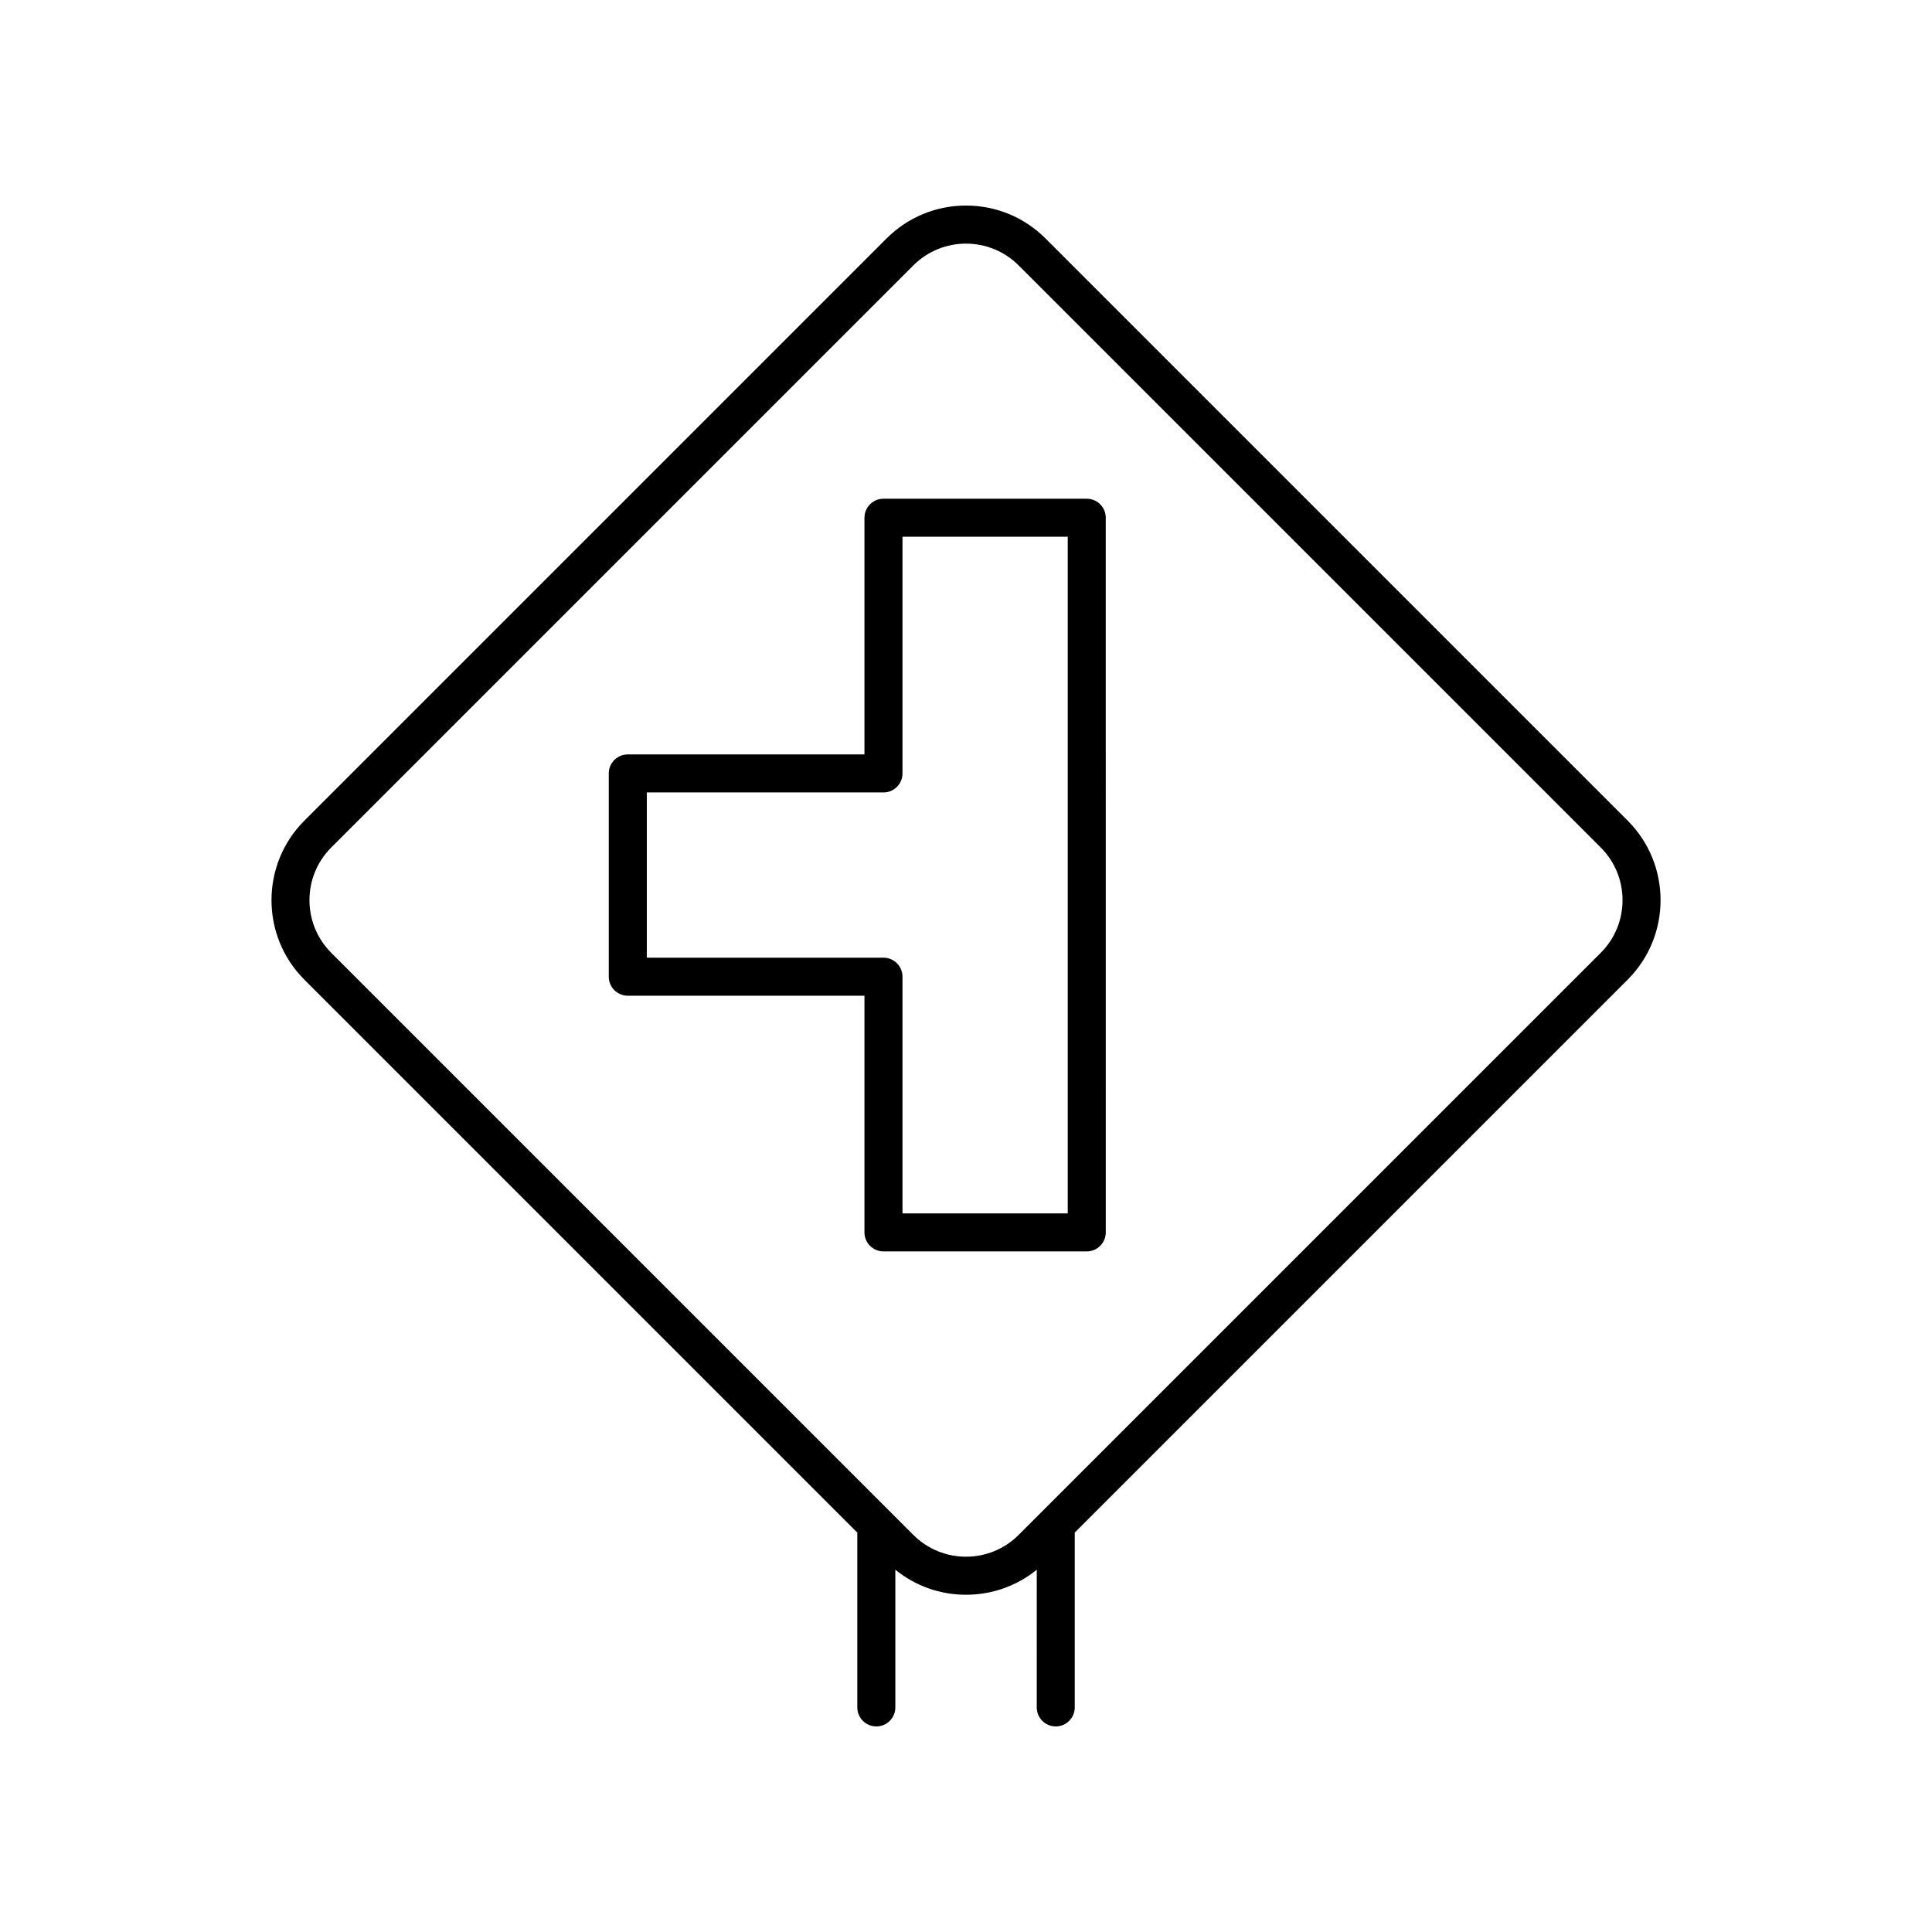
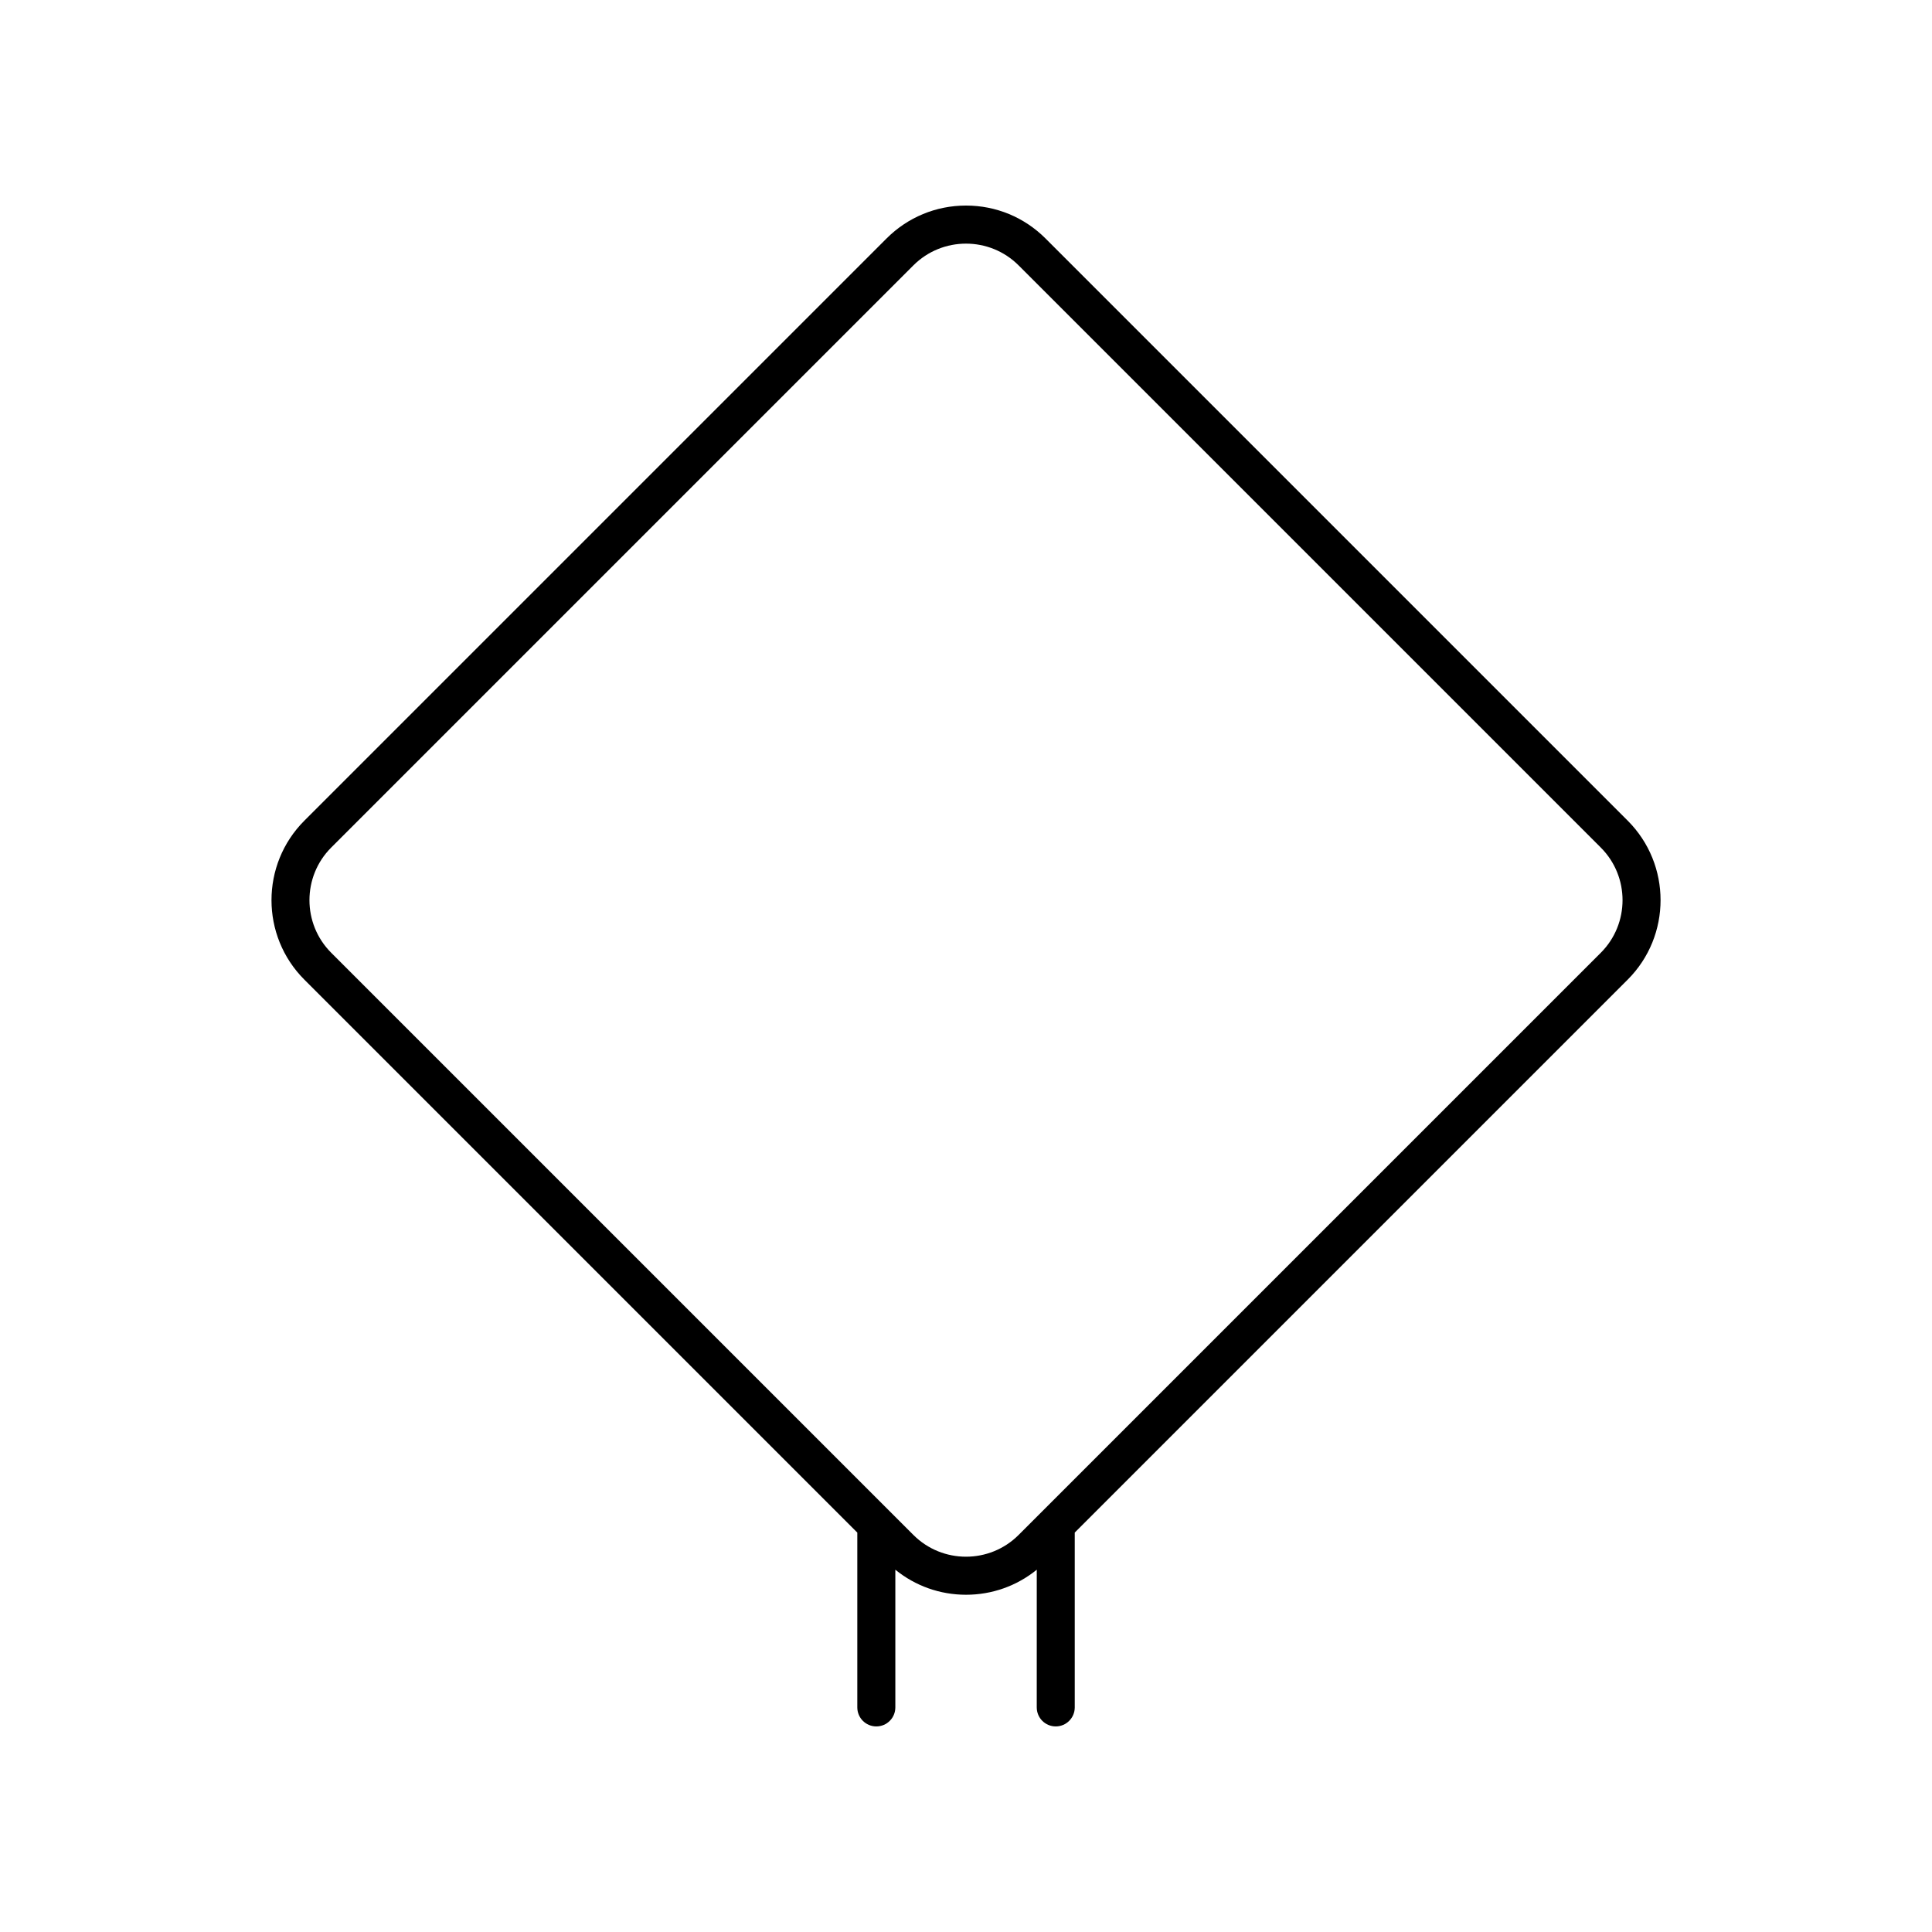
<svg xmlns="http://www.w3.org/2000/svg" fill="#000000" width="800px" height="800px" version="1.1" viewBox="144 144 512 512">
  <g>
    <path d="m423.78 601.52c2.785 0 5.039-2.254 5.039-5.039v-46.332l146.54-146.54c11.609-11.609 11.609-30.508 0-42.125l-154.29-154.29c-5.625-5.621-13.109-8.719-21.062-8.719-7.957 0-15.438 3.102-21.062 8.723l-154.29 154.29c-11.609 11.617-11.609 30.516 0 42.125l146.54 146.54v46.328c0 2.785 2.254 5.039 5.039 5.039s5.039-2.254 5.039-5.039v-36.492c5.285 4.293 11.828 6.637 18.738 6.637 6.906 0 13.453-2.344 18.742-6.637l-0.004 36.492c0 2.785 2.254 5.039 5.039 5.039zm-37.719-50.742-154.29-154.29c-7.684-7.684-7.684-20.191 0-27.875l154.29-154.29c3.844-3.84 8.891-5.758 13.941-5.758 5.047 0 10.098 1.918 13.938 5.762l154.29 154.29c7.684 7.684 7.684 20.191 0 27.875l-154.29 154.29c-7.688 7.684-20.191 7.684-27.879-0.004z" />
-     <path d="m432 276.17h-53.871c-2.785 0-5.039 2.254-5.039 5.039v62.719h-62.719c-2.785 0-5.039 2.254-5.039 5.039v53.871c0 2.785 2.254 5.039 5.039 5.039h62.719v62.719c0 2.785 2.254 5.039 5.039 5.039h53.871c2.785 0 5.039-2.254 5.039-5.039l-0.004-189.39c0-2.785-2.254-5.039-5.035-5.039zm-5.039 189.39h-43.793v-62.723c0-2.785-2.254-5.039-5.039-5.039l-62.719 0.004v-43.793h62.719c2.785 0 5.039-2.254 5.039-5.039v-62.723h43.793z" />
  </g>
</svg>